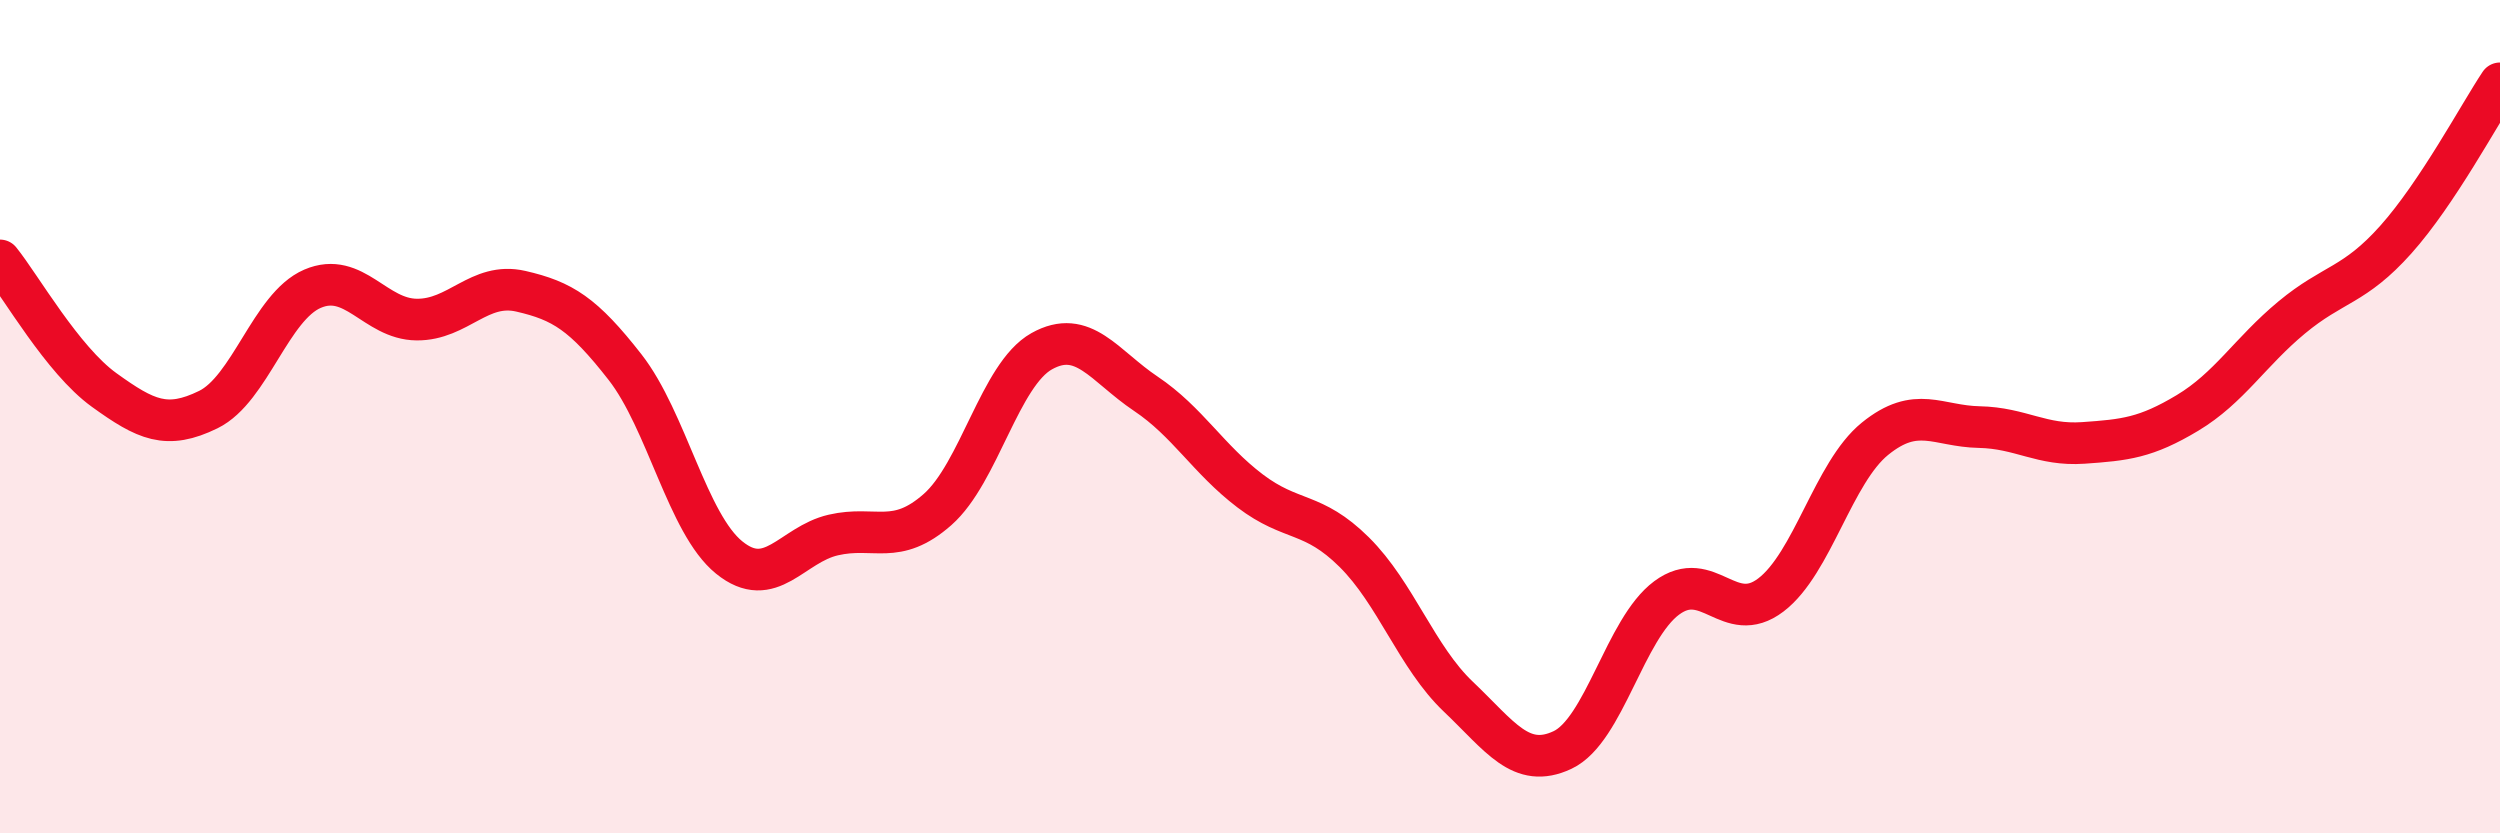
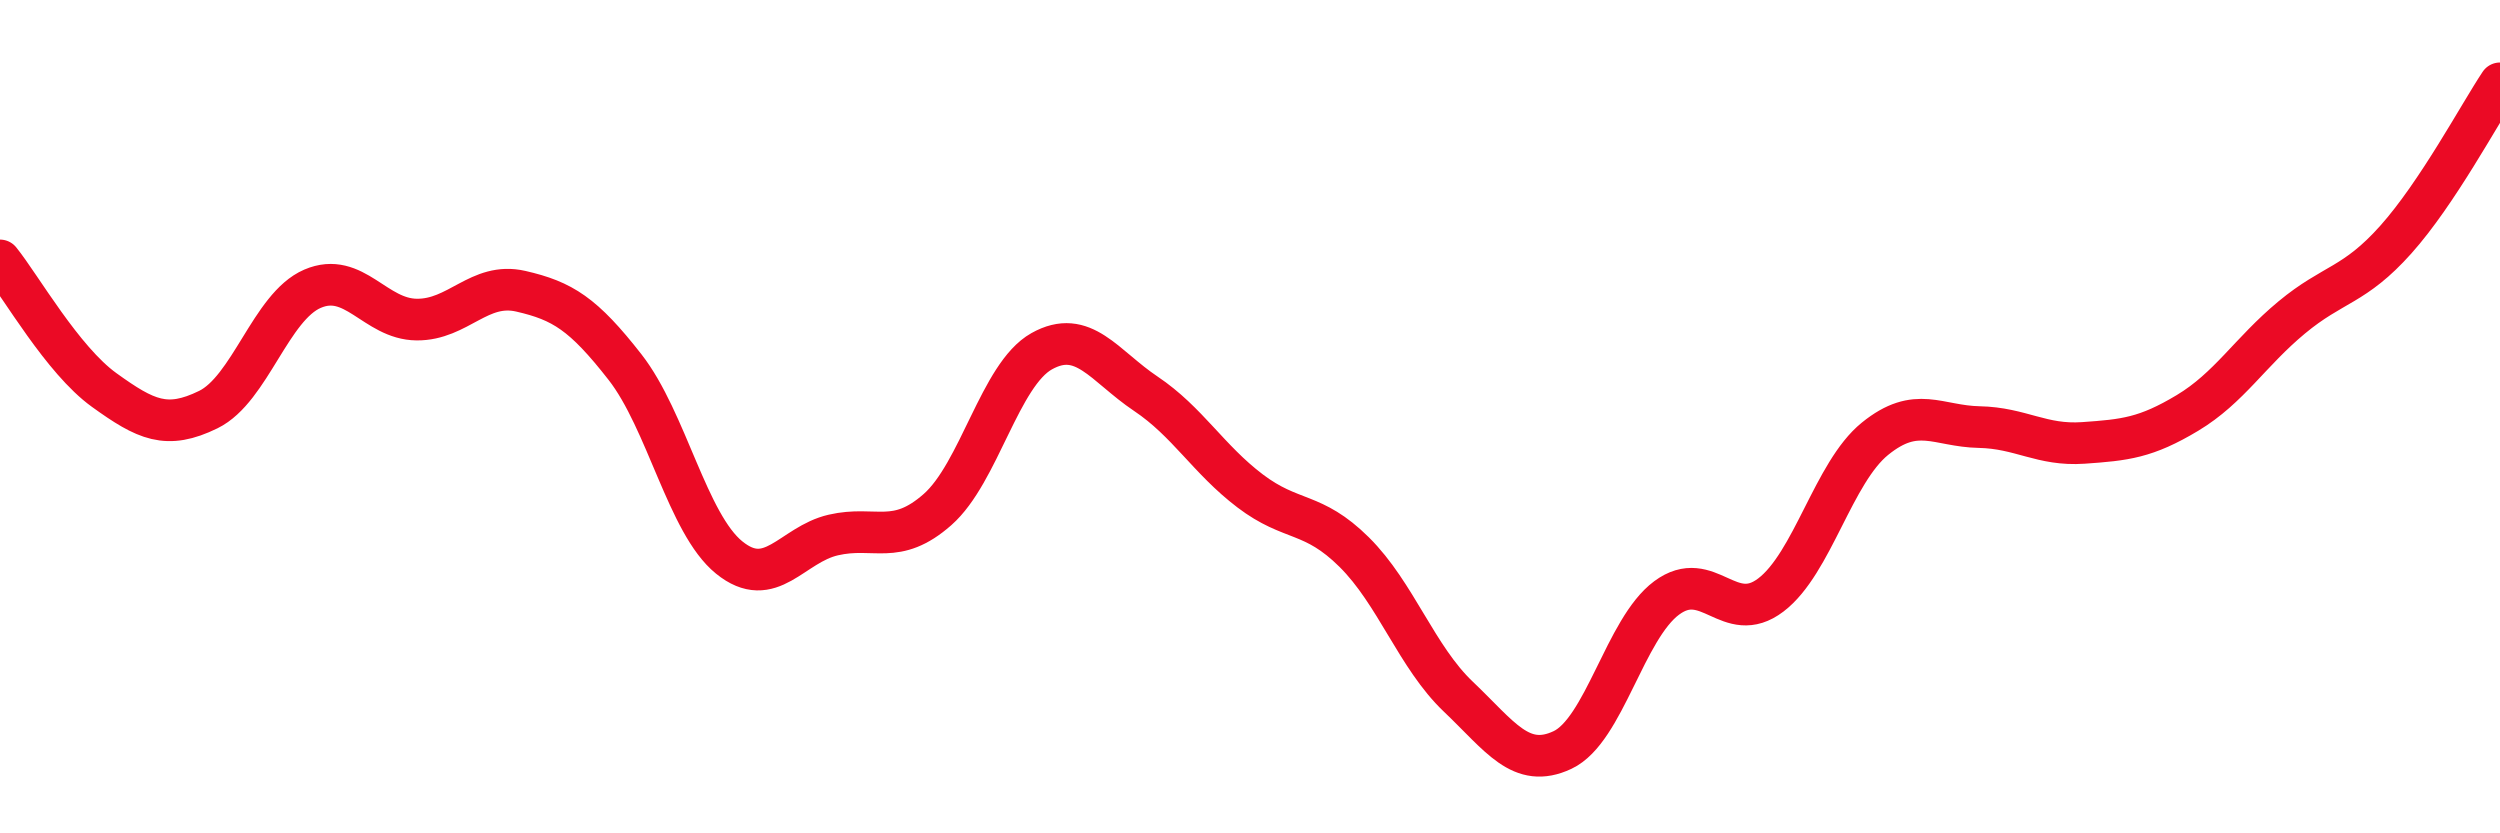
<svg xmlns="http://www.w3.org/2000/svg" width="60" height="20" viewBox="0 0 60 20">
-   <path d="M 0,6.25 C 0.5,6.87 1.5,8.64 2.5,9.36 C 3.5,10.08 4,10.32 5,9.83 C 6,9.34 6.5,7.36 7.5,6.93 C 8.5,6.5 9,7.66 10,7.67 C 11,7.68 11.5,6.76 12.5,6.99 C 13.5,7.22 14,7.53 15,8.81 C 16,10.09 16.5,12.57 17.5,13.38 C 18.5,14.19 19,13.07 20,12.84 C 21,12.61 21.5,13.11 22.5,12.23 C 23.5,11.35 24,8.99 25,8.43 C 26,7.87 26.5,8.78 27.5,9.45 C 28.5,10.12 29,11.02 30,11.78 C 31,12.54 31.5,12.26 32.5,13.25 C 33.5,14.24 34,15.77 35,16.72 C 36,17.67 36.5,18.47 37.5,18 C 38.5,17.53 39,15.09 40,14.35 C 41,13.61 41.5,15.04 42.5,14.28 C 43.5,13.52 44,11.34 45,10.53 C 46,9.72 46.5,10.23 47.5,10.25 C 48.5,10.27 49,10.7 50,10.63 C 51,10.56 51.5,10.51 52.5,9.91 C 53.5,9.31 54,8.45 55,7.62 C 56,6.79 56.5,6.87 57.5,5.75 C 58.5,4.63 59.5,2.75 60,2L60 20L0 20Z" fill="#EB0A25" opacity="0.1" stroke-linecap="round" stroke-linejoin="round" />
  <path d="M 0,6.25 C 0.5,6.87 1.5,8.64 2.5,9.36 C 3.5,10.08 4,10.32 5,9.83 C 6,9.34 6.5,7.36 7.5,6.93 C 8.5,6.5 9,7.66 10,7.67 C 11,7.68 11.5,6.76 12.5,6.99 C 13.5,7.22 14,7.53 15,8.81 C 16,10.09 16.5,12.57 17.5,13.38 C 18.5,14.19 19,13.07 20,12.84 C 21,12.61 21.5,13.11 22.5,12.23 C 23.5,11.35 24,8.99 25,8.43 C 26,7.87 26.5,8.78 27.5,9.45 C 28.5,10.12 29,11.02 30,11.78 C 31,12.54 31.5,12.26 32.5,13.25 C 33.5,14.24 34,15.77 35,16.72 C 36,17.67 36.5,18.47 37.5,18 C 38.5,17.53 39,15.09 40,14.35 C 41,13.61 41.5,15.04 42.5,14.28 C 43.5,13.52 44,11.34 45,10.53 C 46,9.72 46.5,10.23 47.5,10.25 C 48.5,10.27 49,10.7 50,10.63 C 51,10.56 51.5,10.51 52.5,9.91 C 53.5,9.31 54,8.45 55,7.62 C 56,6.79 56.5,6.87 57.5,5.75 C 58.5,4.63 59.5,2.75 60,2" stroke="#EB0A25" stroke-width="1" fill="none" stroke-linecap="round" stroke-linejoin="round" />
</svg>